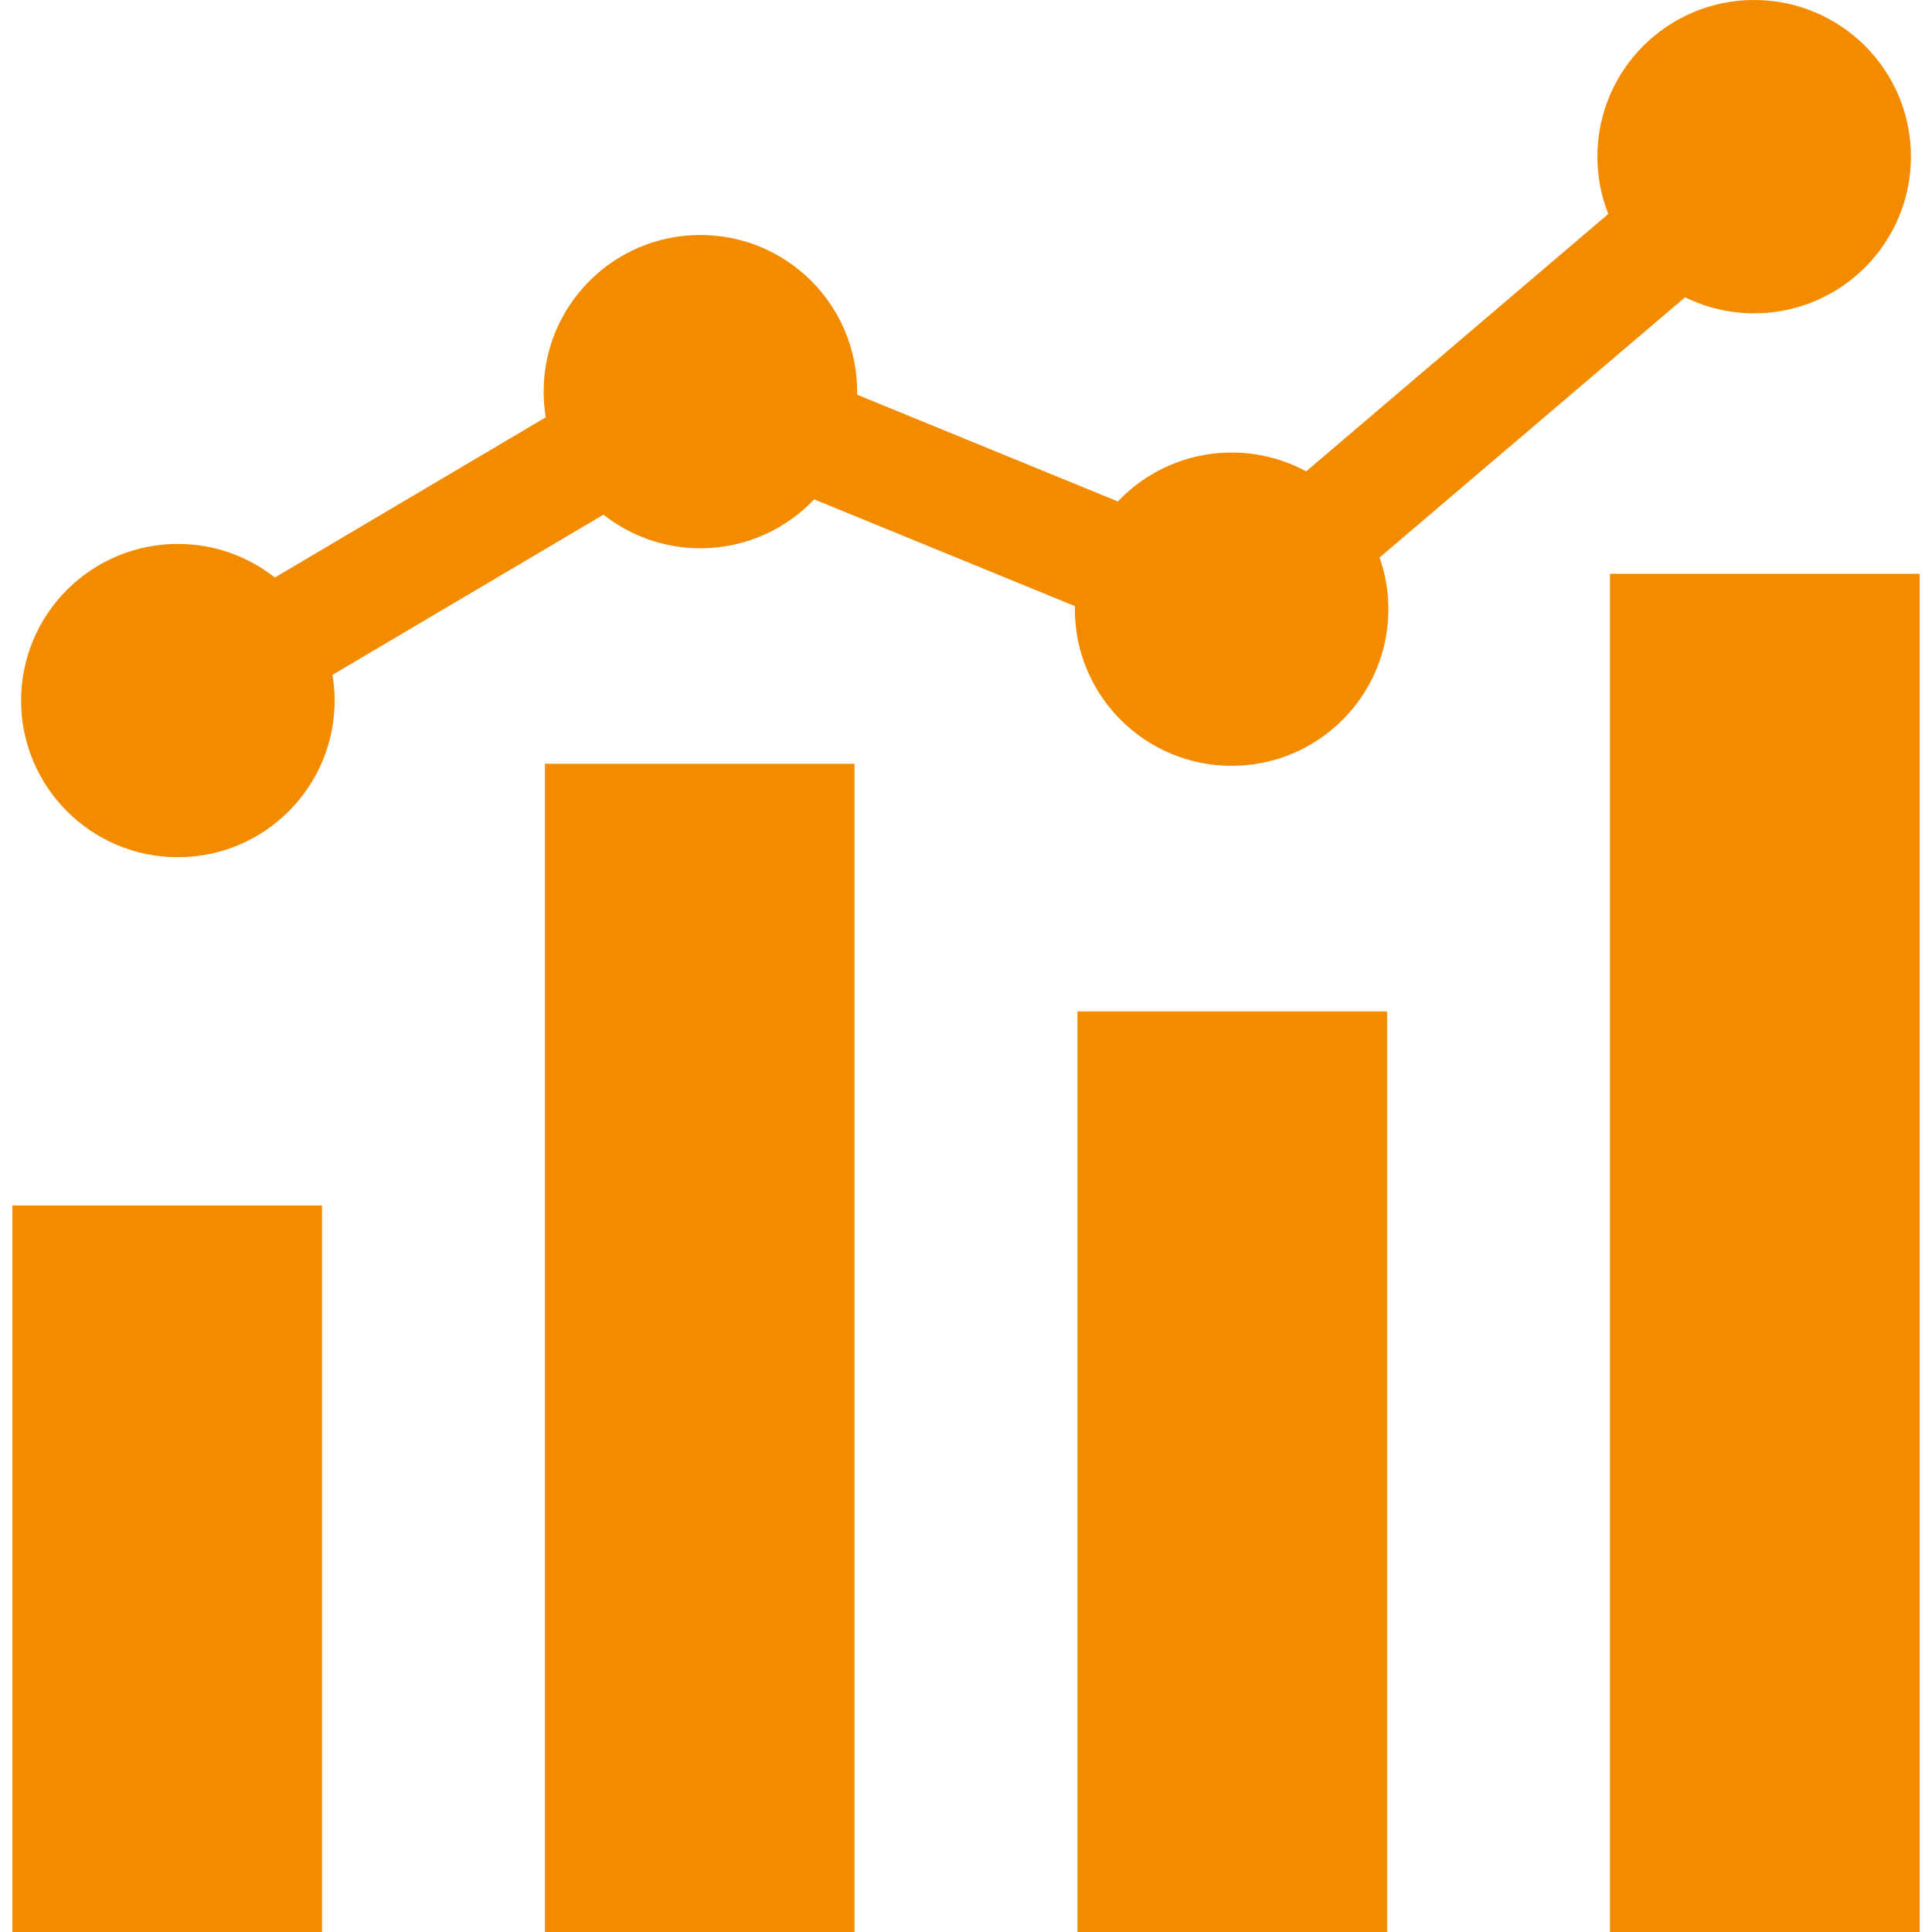
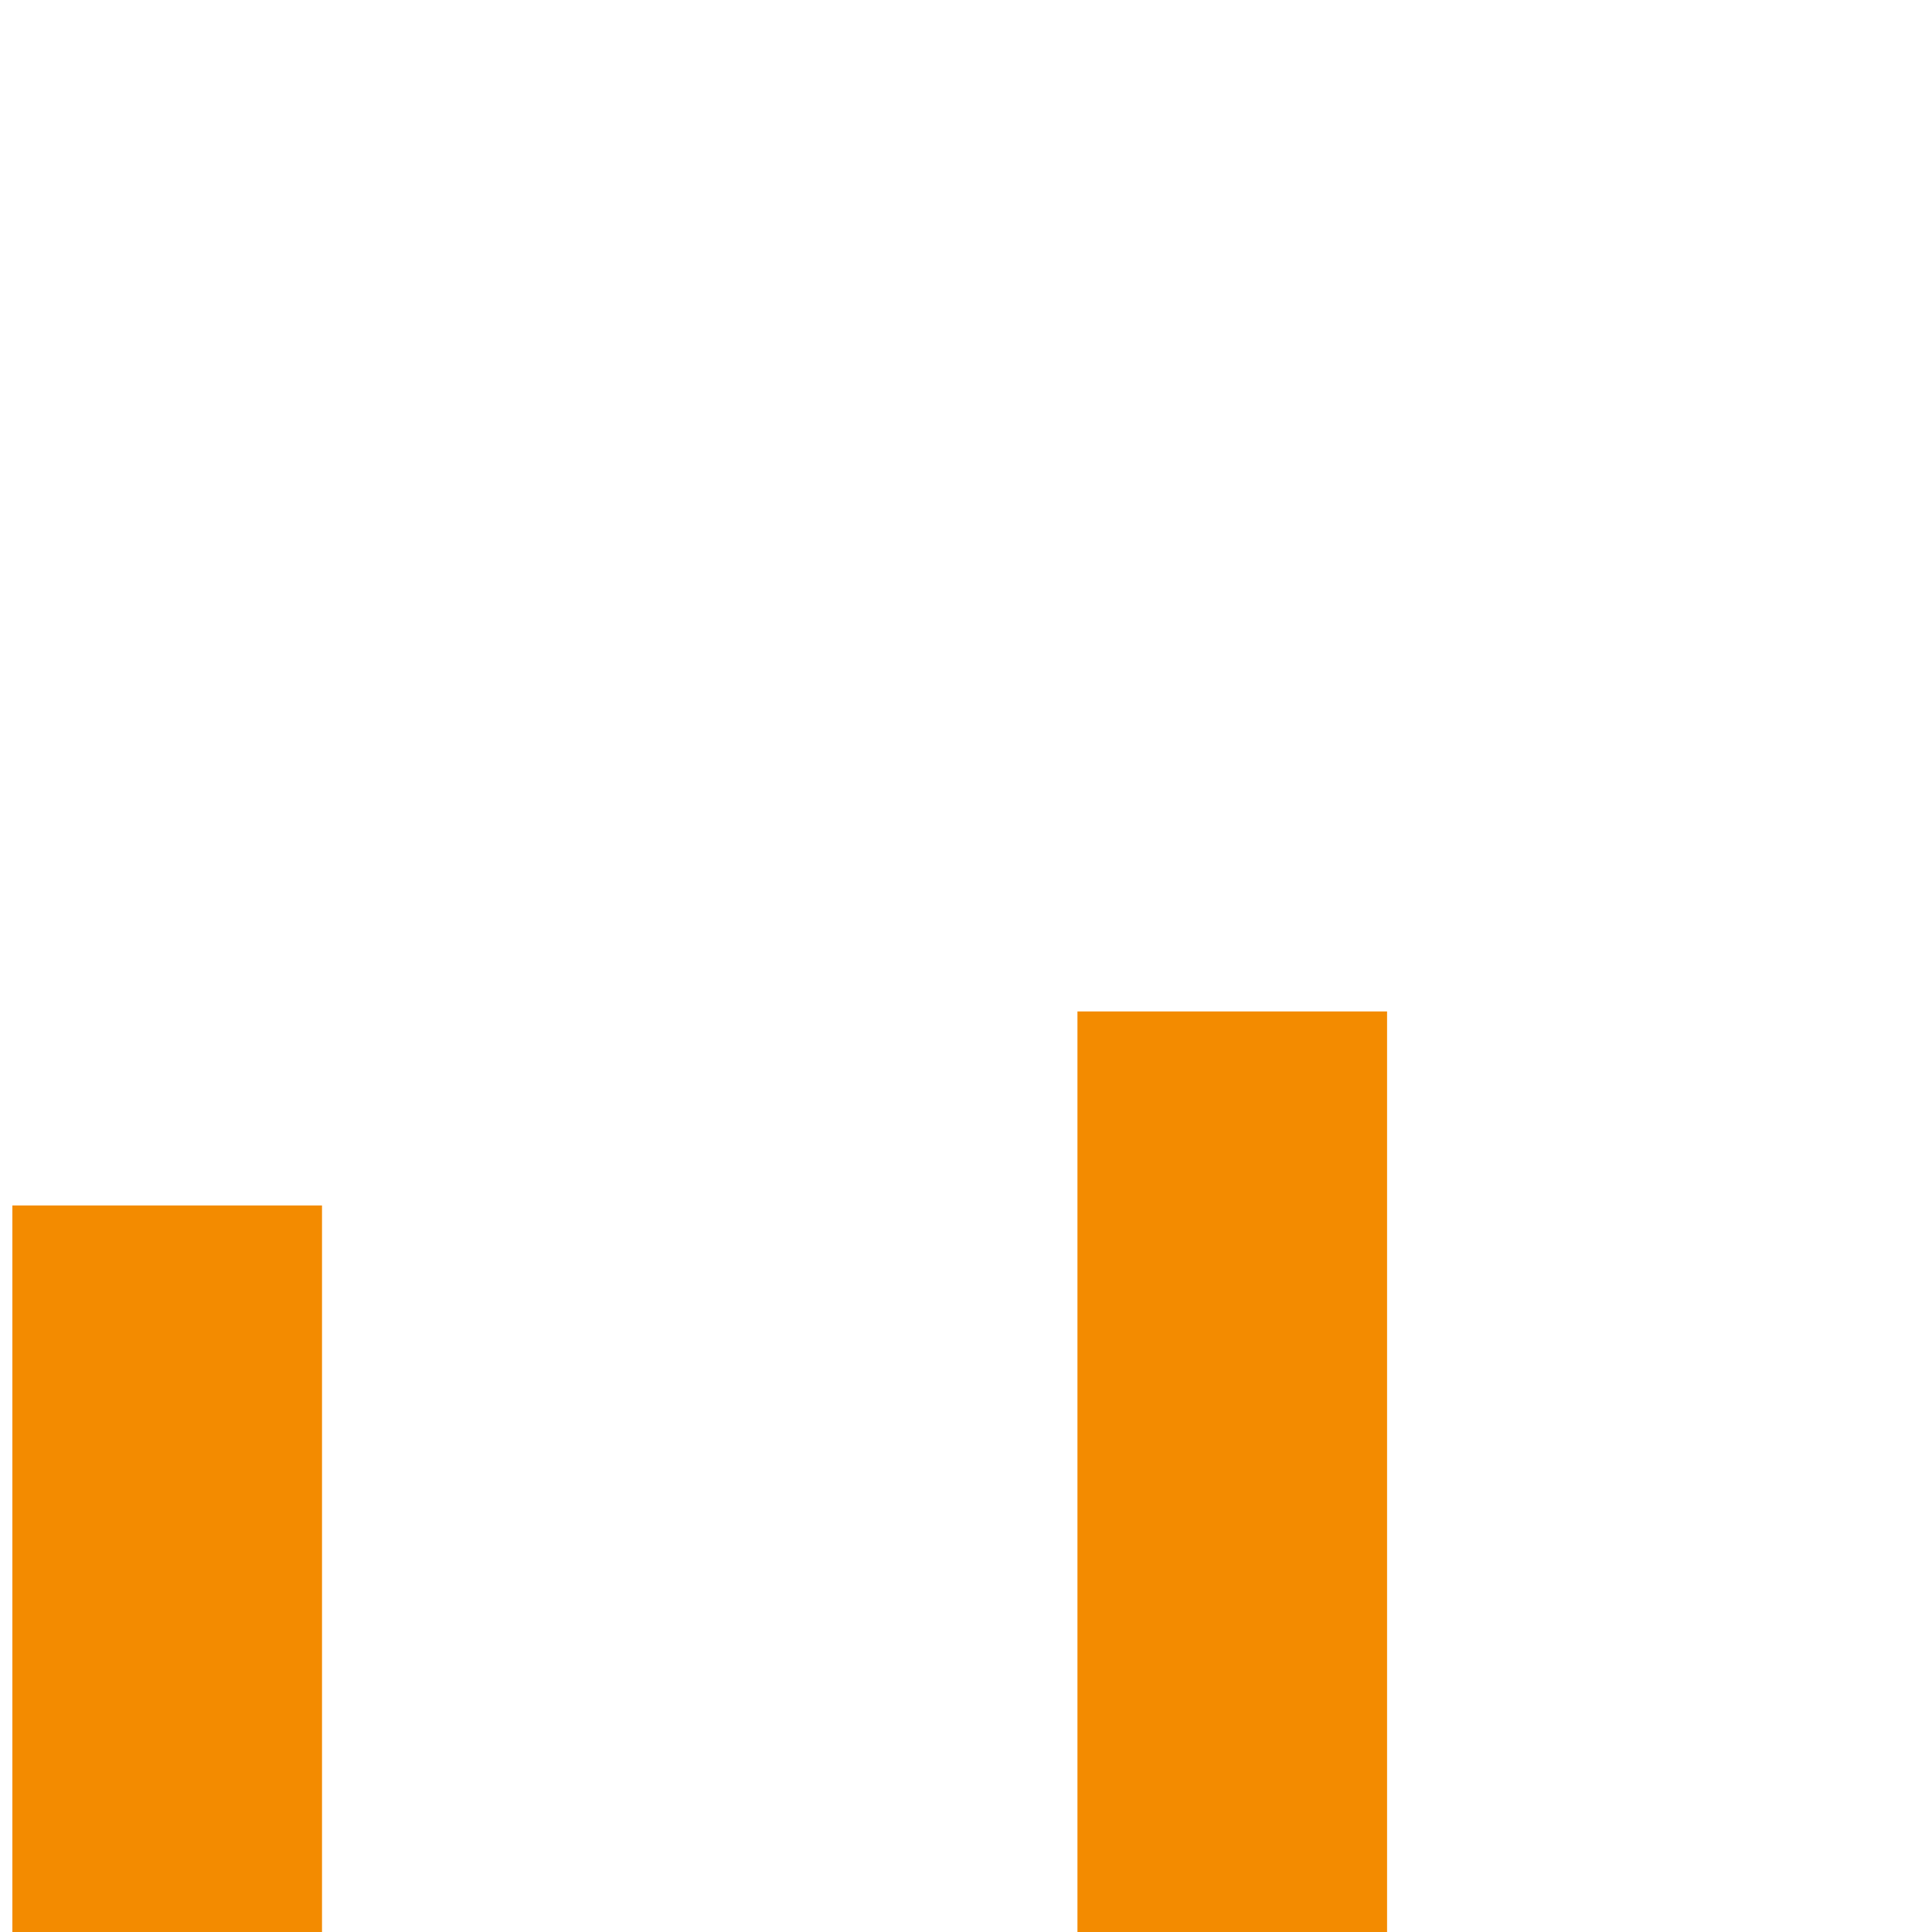
<svg xmlns="http://www.w3.org/2000/svg" width="54" height="54" viewBox="0 0 54 54" fill="none">
-   <path d="M15.23 21.348H23.884V54.002H15.23V21.348Z" fill="#F38B00" />
  <path d="M30.115 28.27H38.769V54H30.115V28.27Z" fill="#F38B00" />
-   <path d="M45 16.039H53.654V54.001H45V16.039Z" fill="#F38B00" />
  <path d="M0.346 33.693H9V54.001H0.346V33.693Z" fill="#F38B00" />
-   <path d="M49.029 0C46.609 0 44.648 1.96 44.648 4.378C44.648 4.944 44.756 5.485 44.952 5.981L36.508 13.175C35.888 12.839 35.178 12.649 34.424 12.649C33.172 12.649 32.043 13.175 31.245 14.016L23.955 11.031C23.956 11.002 23.957 10.975 23.957 10.946C23.957 8.528 21.996 6.568 19.576 6.568C17.156 6.568 15.195 8.528 15.195 10.946C15.195 11.191 15.216 11.43 15.254 11.664L7.681 16.142C6.935 15.554 5.995 15.203 4.971 15.203C2.551 15.203 0.59 17.163 0.59 19.581C0.59 21.999 2.551 23.959 4.971 23.959C7.391 23.959 9.353 21.999 9.353 19.581C9.353 19.336 9.332 19.097 9.293 18.863L16.866 14.385C17.612 14.973 18.553 15.324 19.576 15.324C20.828 15.324 21.957 14.799 22.756 13.957L30.045 16.942C30.044 16.971 30.043 16.999 30.043 17.027C30.043 19.445 32.005 21.405 34.424 21.405C36.844 21.405 38.806 19.445 38.806 17.027C38.806 16.52 38.719 16.034 38.56 15.582L47.098 8.309C47.681 8.595 48.336 8.757 49.029 8.757C51.449 8.757 53.411 6.796 53.411 4.378C53.411 1.96 51.449 0 49.029 0Z" fill="#F38B00" />
</svg>